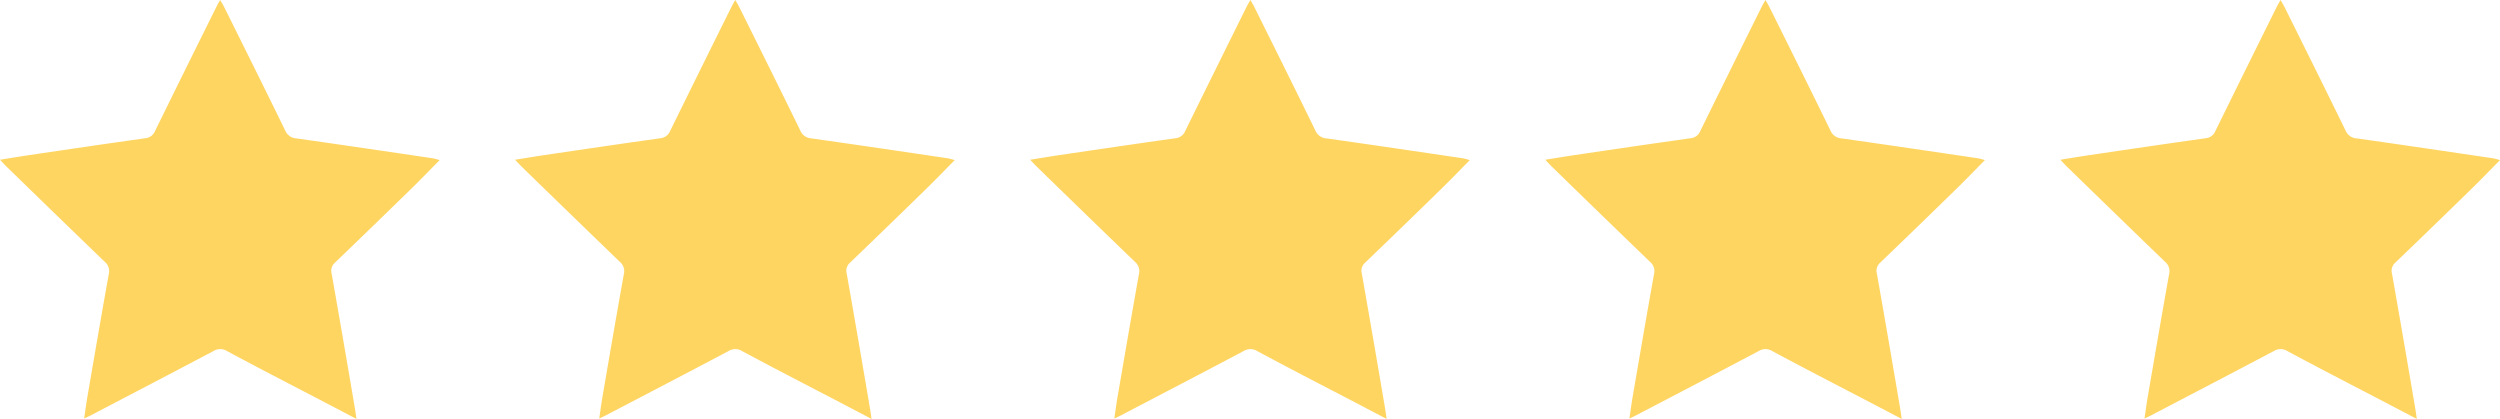
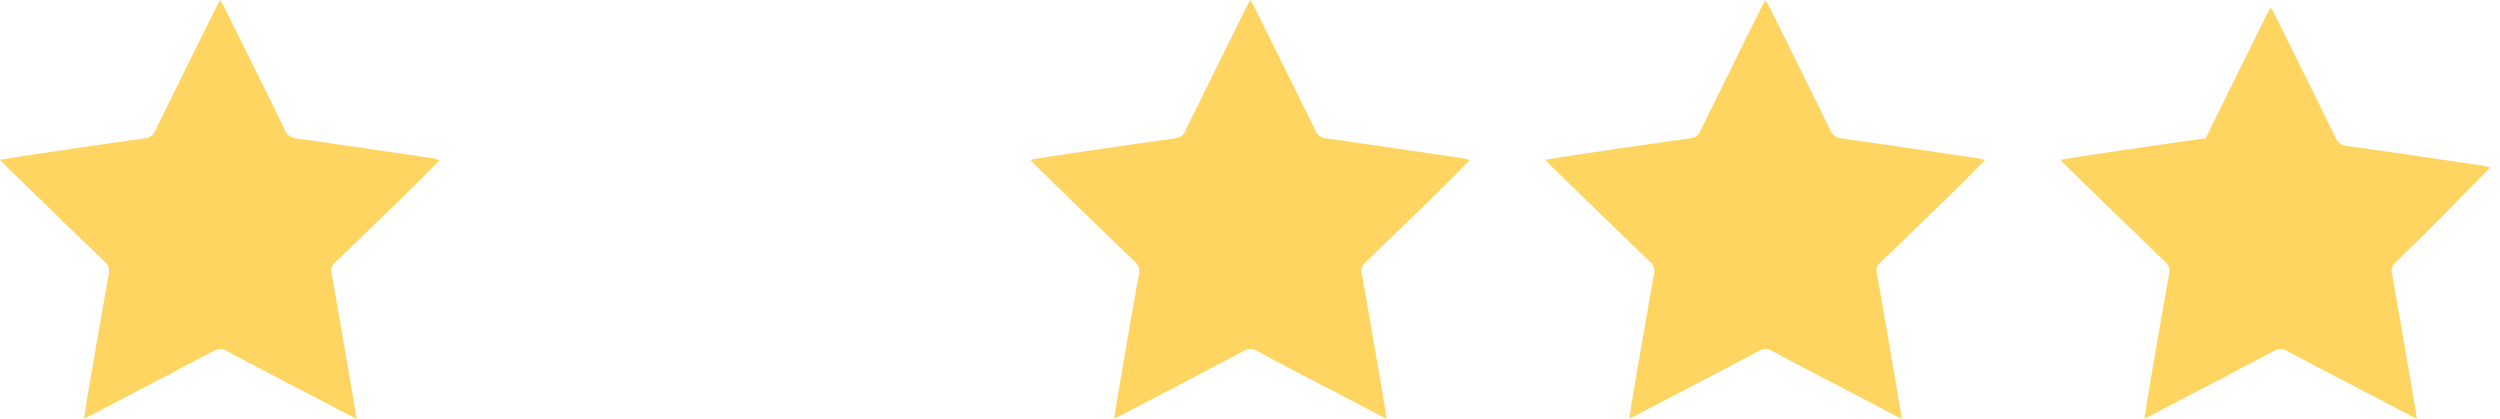
<svg xmlns="http://www.w3.org/2000/svg" id="Group_340" data-name="Group 340" width="97.452" height="16.332" viewBox="0 0 97.452 16.332">
  <path id="Path_138" data-name="Path 138" d="M98.433,16.824,96.859,16c-1.157-.6-2.316-1.2-3.468-1.819a.5.5,0,0,0-.532-.007c-1.586.84-3.179,1.668-4.769,2.5-.07.037-.142.07-.276.134.047-.315.081-.579.126-.842.275-1.6.549-3.2.835-4.793a.471.471,0,0,0-.162-.479Q86.7,8.849,84.792,6.989c-.072-.07-.139-.145-.258-.27.411-.066.767-.126,1.124-.179,1.513-.223,3.026-.447,4.541-.659a.454.454,0,0,0,.383-.292q1.195-2.43,2.4-4.855c.035-.07.076-.137.135-.243.062.109.108.182.147.259.8,1.608,1.6,3.215,2.387,4.828a.5.5,0,0,0,.437.309c1.777.251,3.552.515,5.327.777a2.413,2.413,0,0,1,.256.07c-.387.391-.744.763-1.113,1.122Q99.081,9.3,97.591,10.73a.422.422,0,0,0-.128.433q.459,2.607.9,5.216c.022.125.038.251.067.445" transform="translate(-84.534 -0.492)" fill="#ffd561" />
-   <path id="Path_139" data-name="Path 139" d="M98.433,16.824,96.859,16c-1.157-.6-2.316-1.2-3.468-1.819a.5.5,0,0,0-.532-.007c-1.586.84-3.179,1.668-4.769,2.5-.07.037-.142.07-.276.134.047-.315.081-.579.126-.842.275-1.6.549-3.2.835-4.793a.471.471,0,0,0-.162-.479Q86.7,8.849,84.792,6.989c-.072-.07-.139-.145-.258-.27.411-.066.767-.126,1.124-.179,1.513-.223,3.026-.447,4.541-.659a.454.454,0,0,0,.383-.292q1.195-2.43,2.4-4.855c.035-.07.076-.137.135-.243.062.109.108.182.147.259.8,1.608,1.6,3.215,2.387,4.828a.5.5,0,0,0,.437.309c1.777.251,3.552.515,5.327.777a2.413,2.413,0,0,1,.256.07c-.387.391-.744.763-1.113,1.122Q99.081,9.3,97.591,10.73a.422.422,0,0,0-.128.433q.459,2.607.9,5.216c.022.125.038.251.067.445" transform="translate(-64.456 -0.492)" fill="#ffd561" />
  <path id="Path_140" data-name="Path 140" d="M98.433,16.824,96.859,16c-1.157-.6-2.316-1.2-3.468-1.819a.5.5,0,0,0-.532-.007c-1.586.84-3.179,1.668-4.769,2.5-.07.037-.142.07-.276.134.047-.315.081-.579.126-.842.275-1.6.549-3.2.835-4.793a.471.471,0,0,0-.162-.479Q86.7,8.849,84.792,6.989c-.072-.07-.139-.145-.258-.27.411-.066.767-.126,1.124-.179,1.513-.223,3.026-.447,4.541-.659a.454.454,0,0,0,.383-.292q1.195-2.43,2.4-4.855c.035-.07.076-.137.135-.243.062.109.108.182.147.259.8,1.608,1.6,3.215,2.387,4.828a.5.5,0,0,0,.437.309c1.777.251,3.552.515,5.327.777a2.413,2.413,0,0,1,.256.07c-.387.391-.744.763-1.113,1.122Q99.081,9.3,97.591,10.73a.422.422,0,0,0-.128.433q.459,2.607.9,5.216c.022.125.038.251.067.445" transform="translate(-44.377 -0.492)" fill="#ffd561" />
  <path id="Path_141" data-name="Path 141" d="M98.433,16.824,96.859,16c-1.157-.6-2.316-1.2-3.468-1.819a.5.5,0,0,0-.532-.007c-1.586.84-3.179,1.668-4.769,2.5-.07.037-.142.07-.276.134.047-.315.081-.579.126-.842.275-1.6.549-3.2.835-4.793a.471.471,0,0,0-.162-.479Q86.7,8.849,84.792,6.989c-.072-.07-.139-.145-.258-.27.411-.066.767-.126,1.124-.179,1.513-.223,3.026-.447,4.541-.659a.454.454,0,0,0,.383-.292q1.195-2.43,2.4-4.855c.035-.07.076-.137.135-.243.062.109.108.182.147.259.8,1.608,1.6,3.215,2.387,4.828a.5.5,0,0,0,.437.309c1.777.251,3.552.515,5.327.777a2.413,2.413,0,0,1,.256.07c-.387.391-.744.763-1.113,1.122Q99.081,9.3,97.591,10.73a.422.422,0,0,0-.128.433q.459,2.607.9,5.216c.022.125.038.251.067.445" transform="translate(-24.299 -0.492)" fill="#ffd561" />
-   <path id="Path_142" data-name="Path 142" d="M98.433,16.824,96.859,16c-1.157-.6-2.316-1.2-3.468-1.819a.5.5,0,0,0-.532-.007c-1.586.84-3.179,1.668-4.769,2.5-.07.037-.142.07-.276.134.047-.315.081-.579.126-.842.275-1.6.549-3.2.835-4.793a.471.471,0,0,0-.162-.479Q86.7,8.849,84.792,6.989c-.072-.07-.139-.145-.258-.27.411-.066.767-.126,1.124-.179,1.513-.223,3.026-.447,4.541-.659a.454.454,0,0,0,.383-.292q1.195-2.43,2.4-4.855c.035-.07.076-.137.135-.243.062.109.108.182.147.259.8,1.608,1.6,3.215,2.387,4.828a.5.5,0,0,0,.437.309c1.777.251,3.552.515,5.327.777a2.413,2.413,0,0,1,.256.07c-.387.391-.744.763-1.113,1.122Q99.081,9.3,97.591,10.73a.422.422,0,0,0-.128.433q.459,2.607.9,5.216c.022.125.038.251.067.445" transform="translate(-4.22 -0.492)" fill="#ffd561" />
+   <path id="Path_142" data-name="Path 142" d="M98.433,16.824,96.859,16c-1.157-.6-2.316-1.2-3.468-1.819a.5.5,0,0,0-.532-.007c-1.586.84-3.179,1.668-4.769,2.5-.07.037-.142.07-.276.134.047-.315.081-.579.126-.842.275-1.6.549-3.2.835-4.793a.471.471,0,0,0-.162-.479Q86.7,8.849,84.792,6.989c-.072-.07-.139-.145-.258-.27.411-.066.767-.126,1.124-.179,1.513-.223,3.026-.447,4.541-.659q1.195-2.43,2.4-4.855c.035-.07.076-.137.135-.243.062.109.108.182.147.259.8,1.608,1.6,3.215,2.387,4.828a.5.5,0,0,0,.437.309c1.777.251,3.552.515,5.327.777a2.413,2.413,0,0,1,.256.07c-.387.391-.744.763-1.113,1.122Q99.081,9.3,97.591,10.73a.422.422,0,0,0-.128.433q.459,2.607.9,5.216c.022.125.038.251.067.445" transform="translate(-4.22 -0.492)" fill="#ffd561" />
</svg>